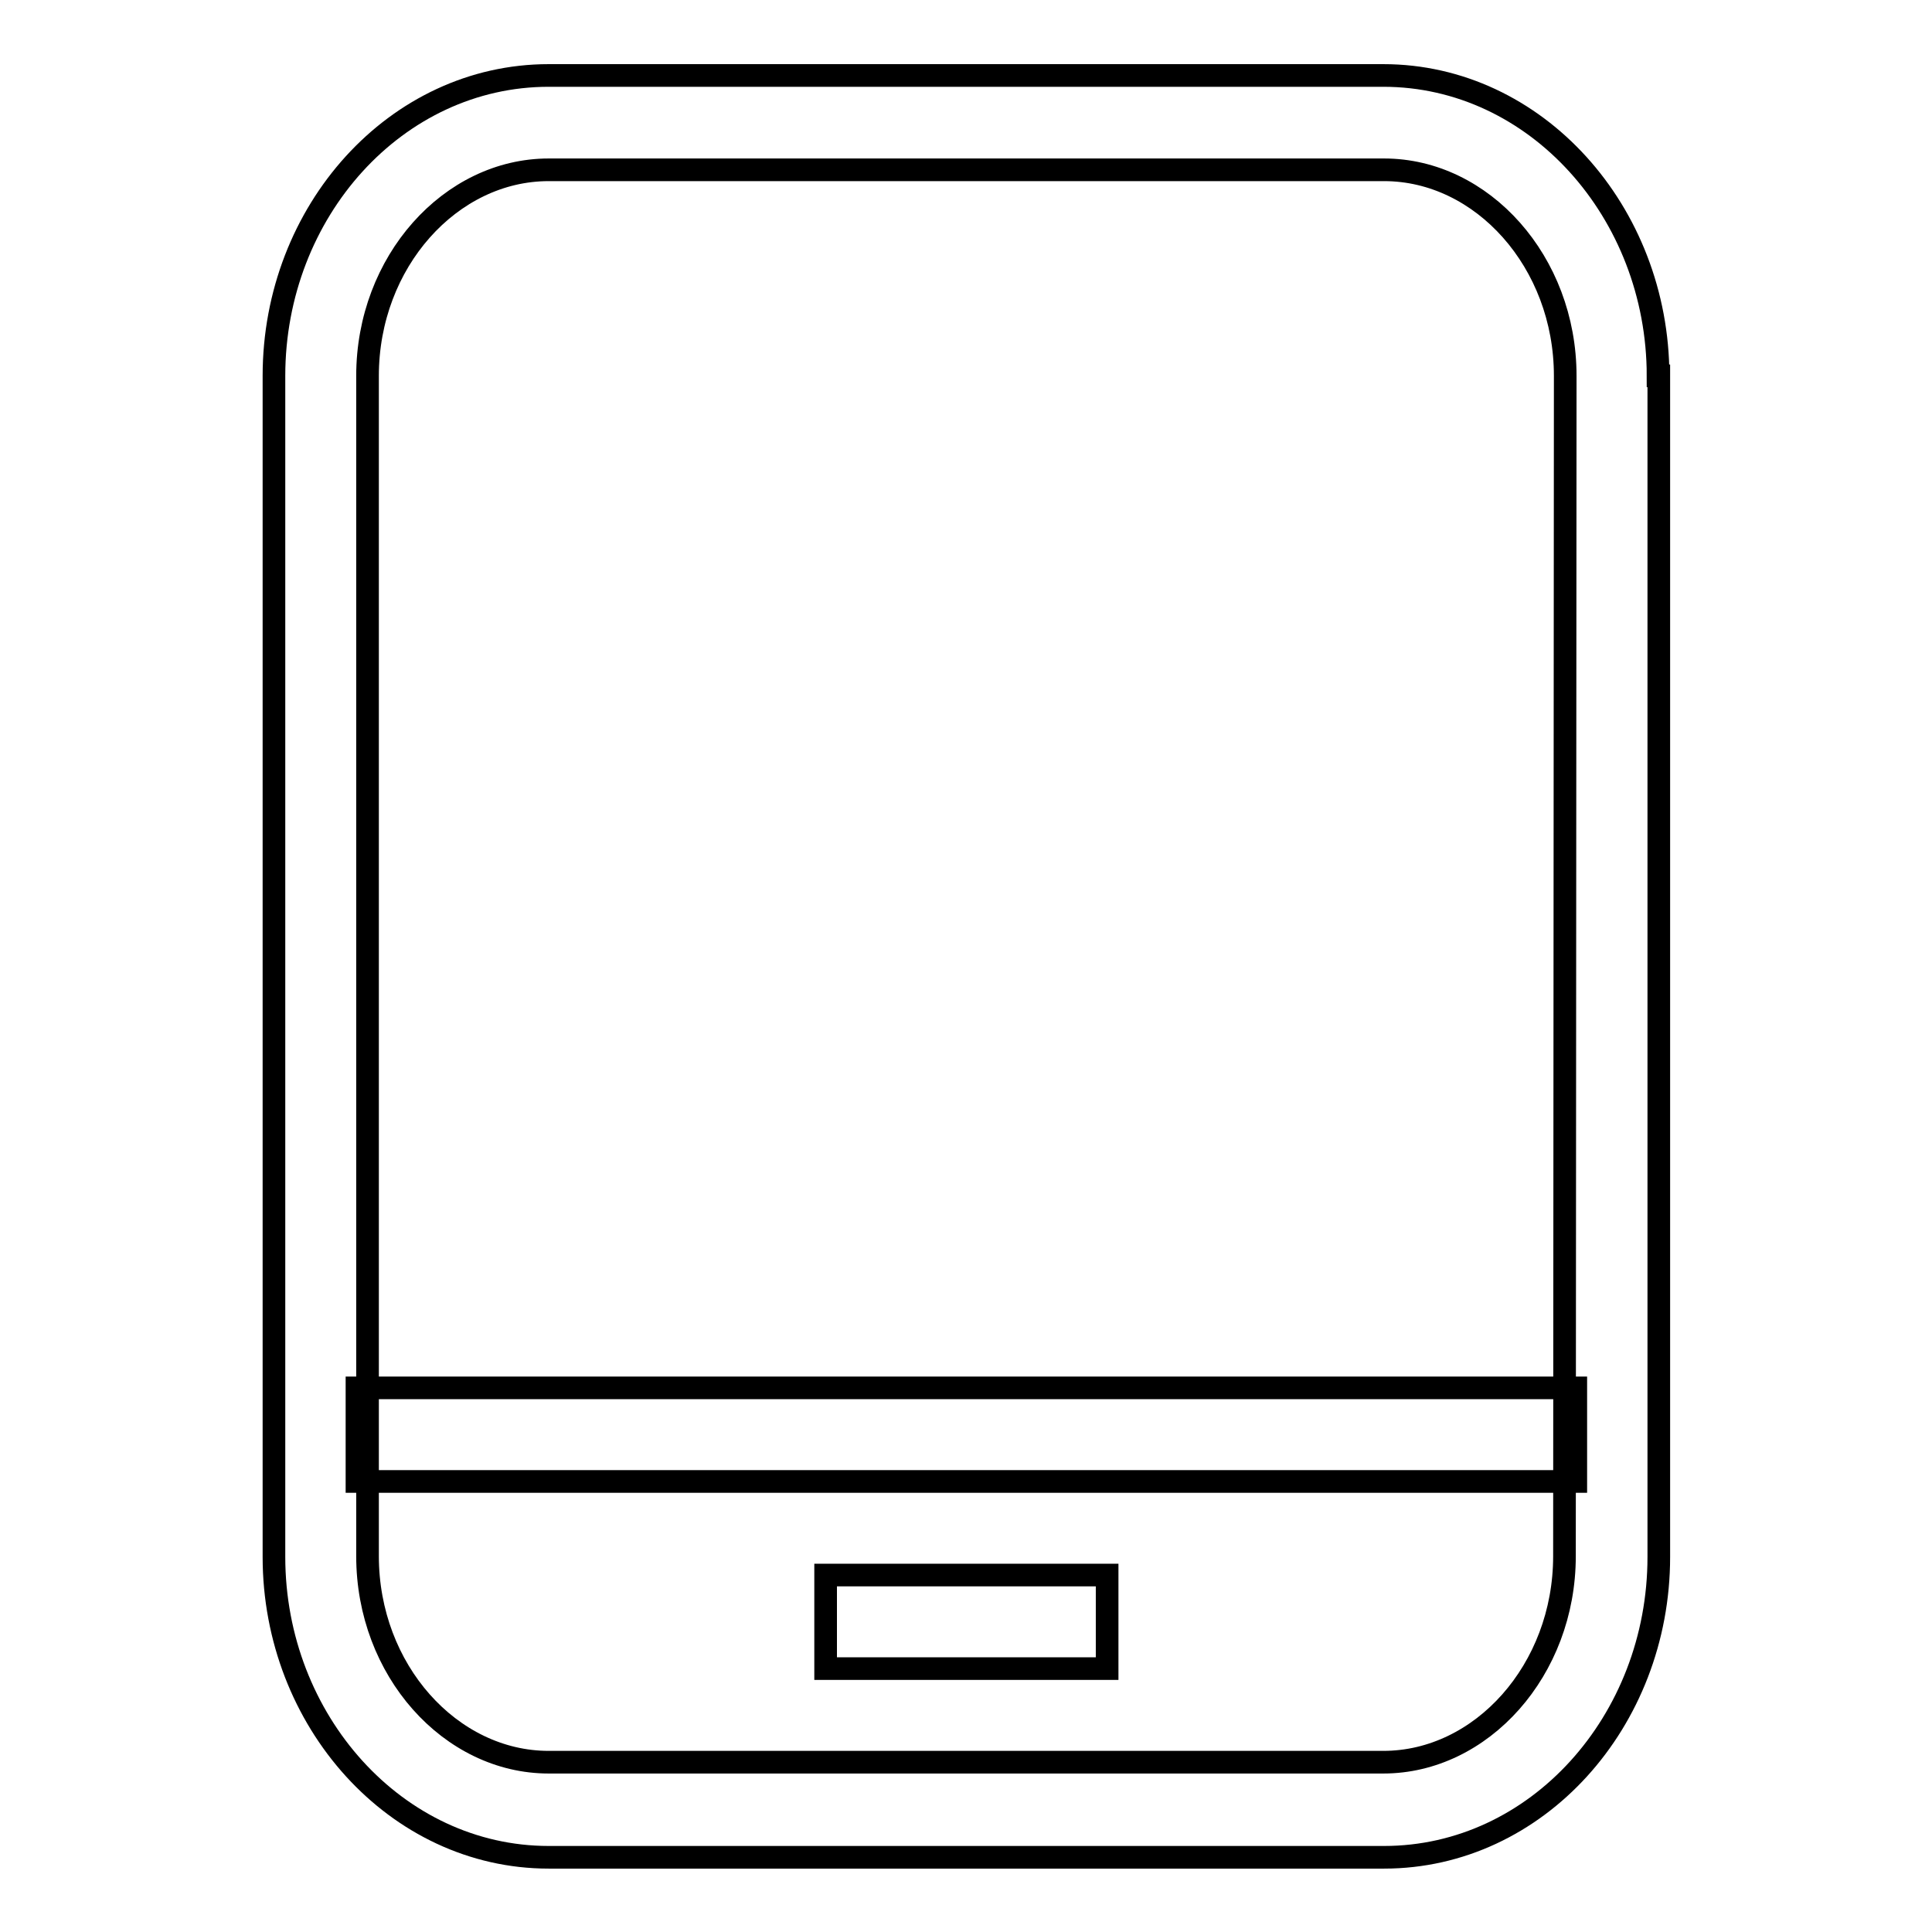
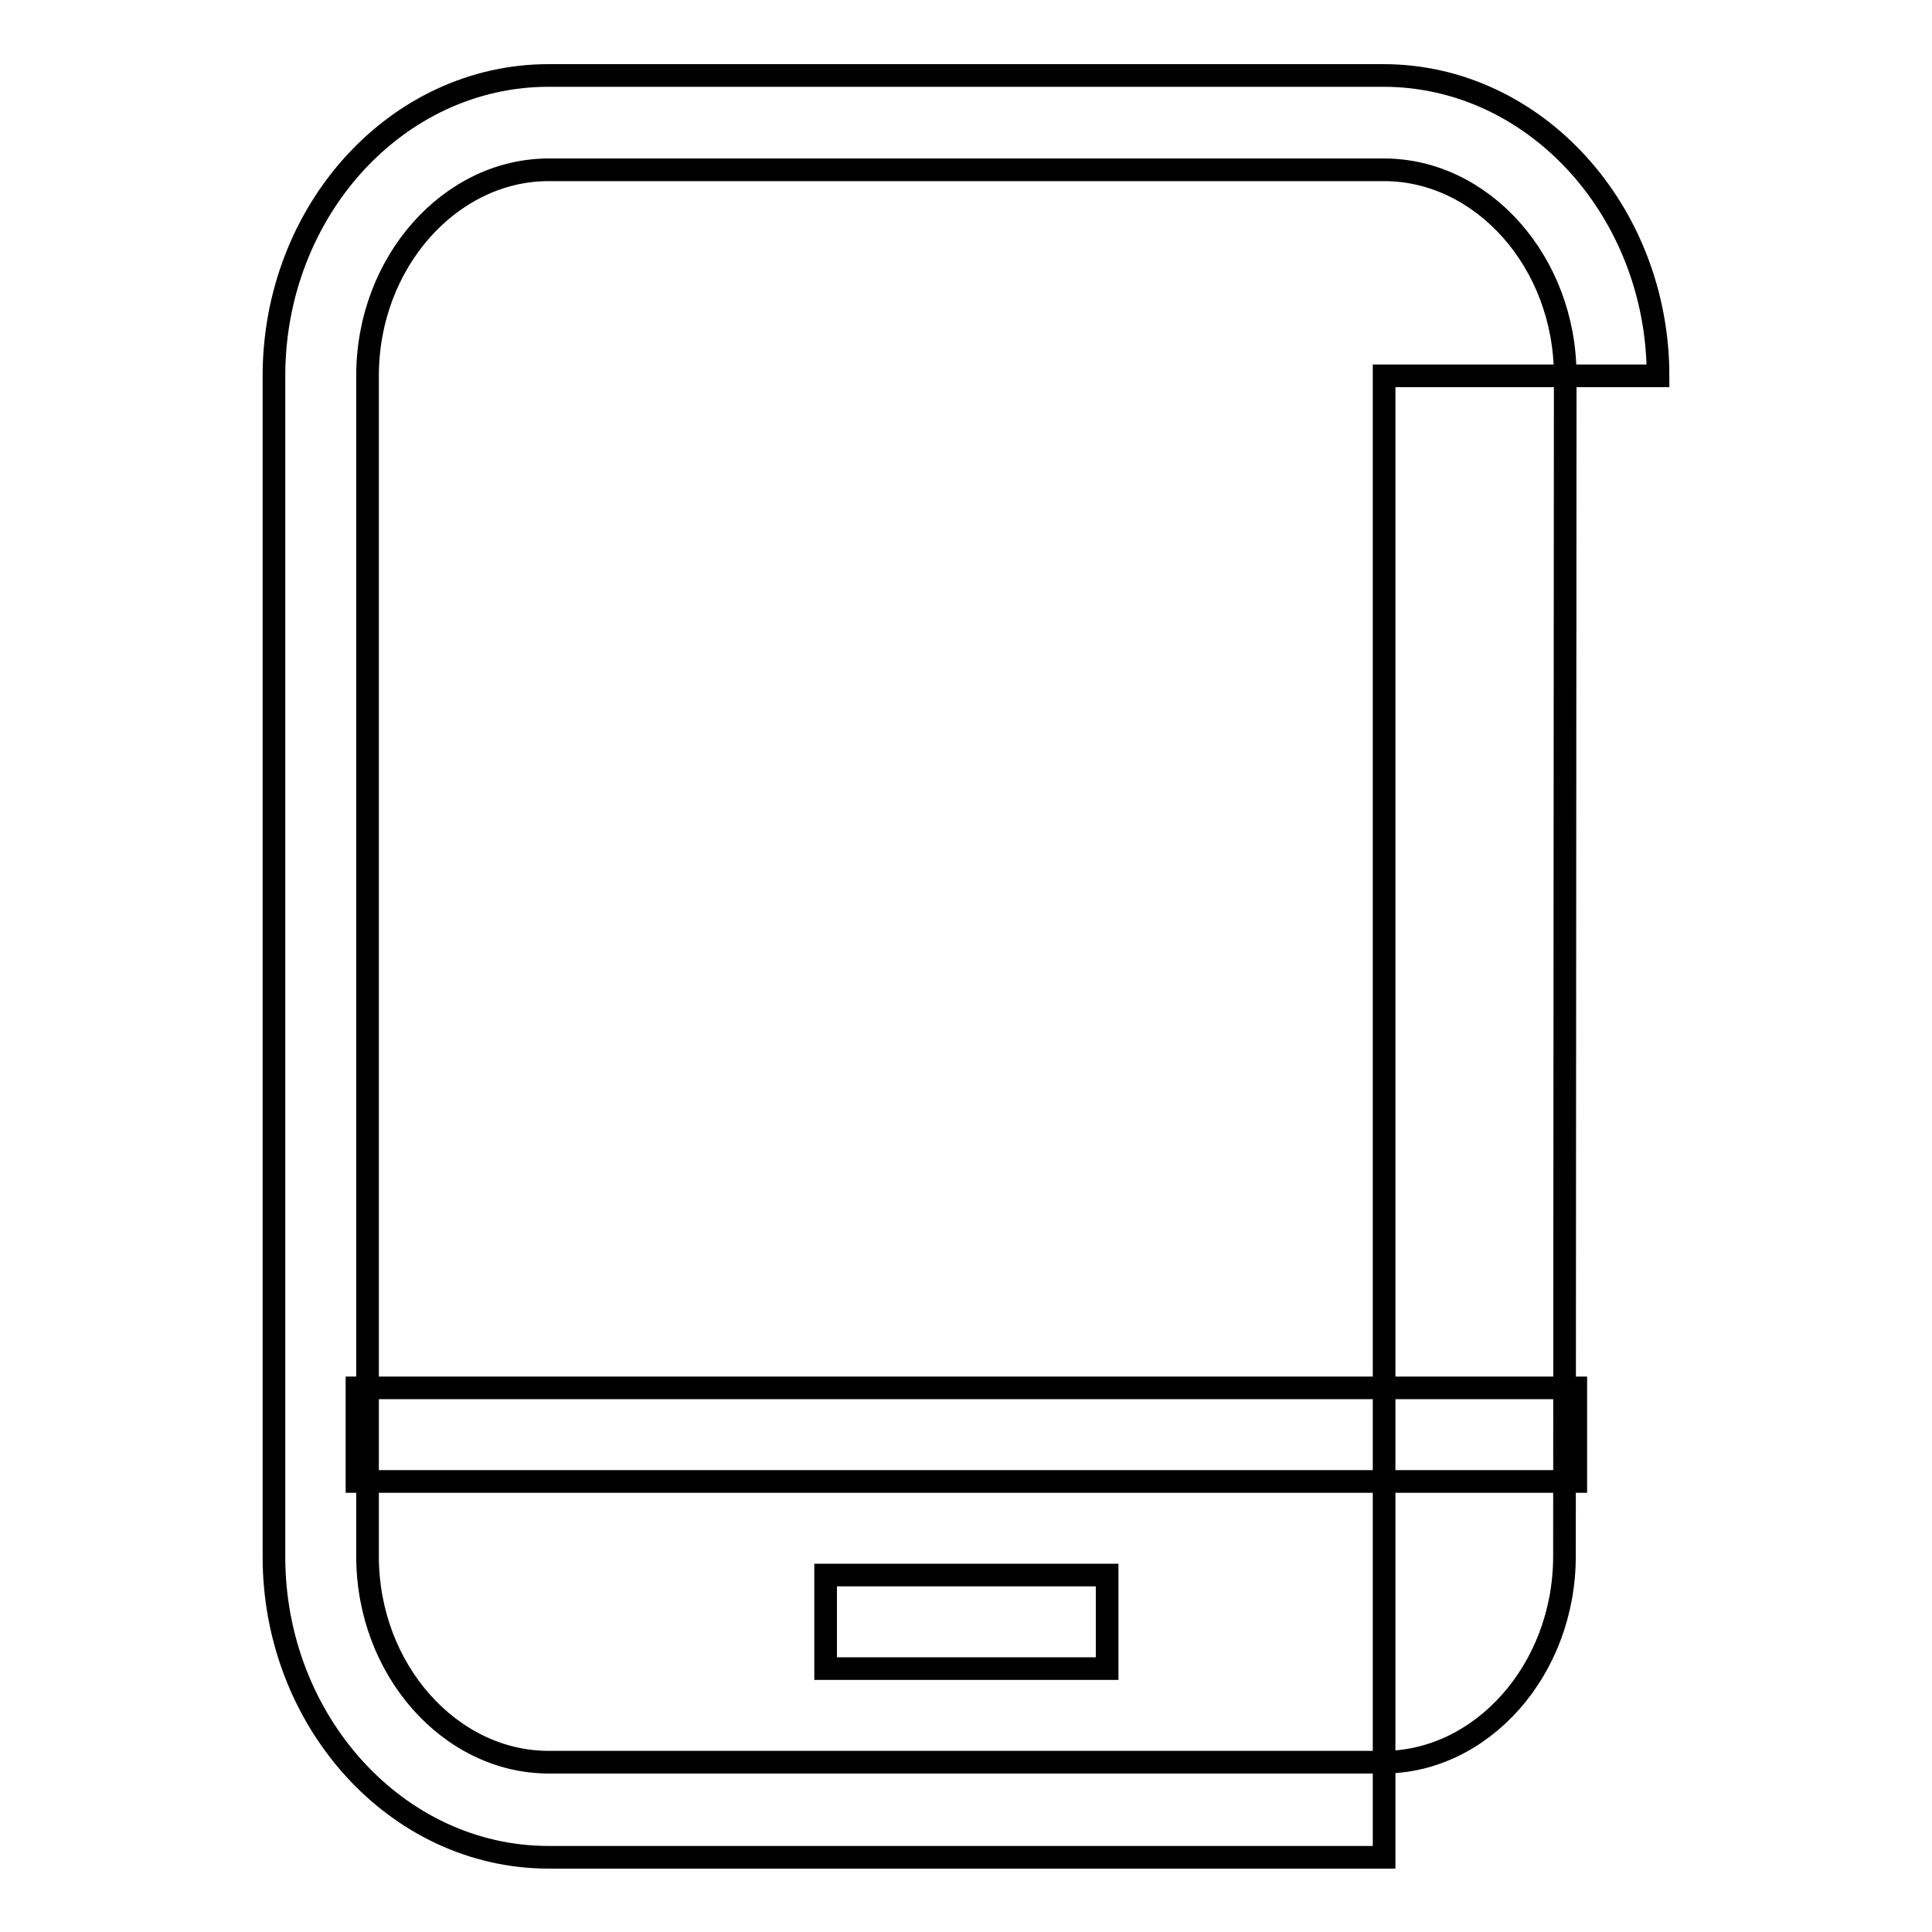
<svg xmlns="http://www.w3.org/2000/svg" version="1.1" x="0px" y="0px" viewBox="0 0 256 256" enable-background="new 0 0 256 256" xml:space="preserve">
  <g>
    <g>
-       <path stroke-width="3" fill-opacity="0" stroke="#000000" d="M219.7,49.8c0-21.7-16.2-39.8-36.4-39.8H72.7c-20.2,0-36.4,18-36.4,39.8v156.5c0,21.7,16.2,39.8,36.4,39.8h110.7c20.2,0,36.4-18,36.4-39.8V49.8L219.7,49.8z M207.3,206.2c0,15.1-11,27.3-24,27.3H72.7c-13,0-24-12.2-24-27.3V49.8c0-15.1,11-27.3,24-27.3h110.7c13,0,24,12.2,24,27.3L207.3,206.2L207.3,206.2z M53.3,196.3h155.5v-12.4H47.3v12.4H53.3L53.3,196.3z M110.8,221.1h35.9v-12.4h-37.3v12.4H110.8z" />
+       <path stroke-width="3" fill-opacity="0" stroke="#000000" d="M219.7,49.8c0-21.7-16.2-39.8-36.4-39.8H72.7c-20.2,0-36.4,18-36.4,39.8v156.5c0,21.7,16.2,39.8,36.4,39.8h110.7V49.8L219.7,49.8z M207.3,206.2c0,15.1-11,27.3-24,27.3H72.7c-13,0-24-12.2-24-27.3V49.8c0-15.1,11-27.3,24-27.3h110.7c13,0,24,12.2,24,27.3L207.3,206.2L207.3,206.2z M53.3,196.3h155.5v-12.4H47.3v12.4H53.3L53.3,196.3z M110.8,221.1h35.9v-12.4h-37.3v12.4H110.8z" />
    </g>
  </g>
</svg>